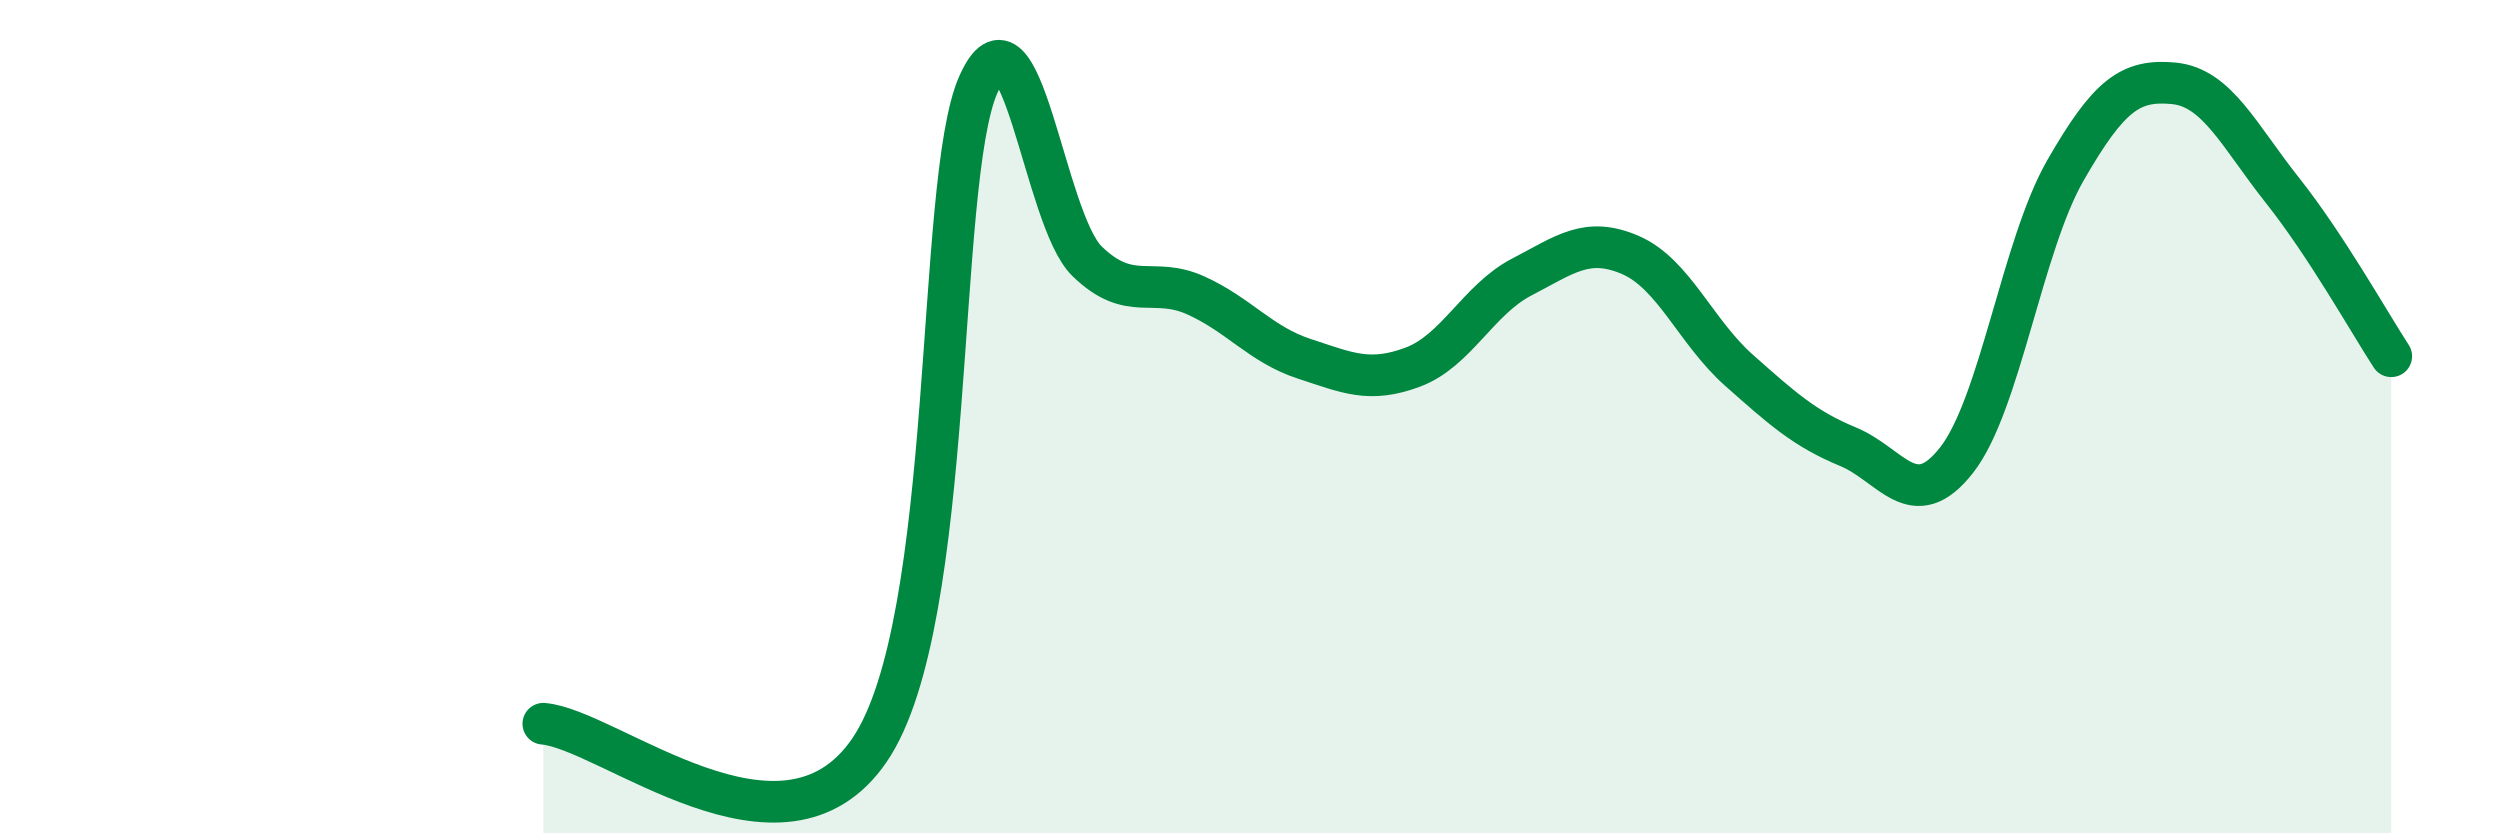
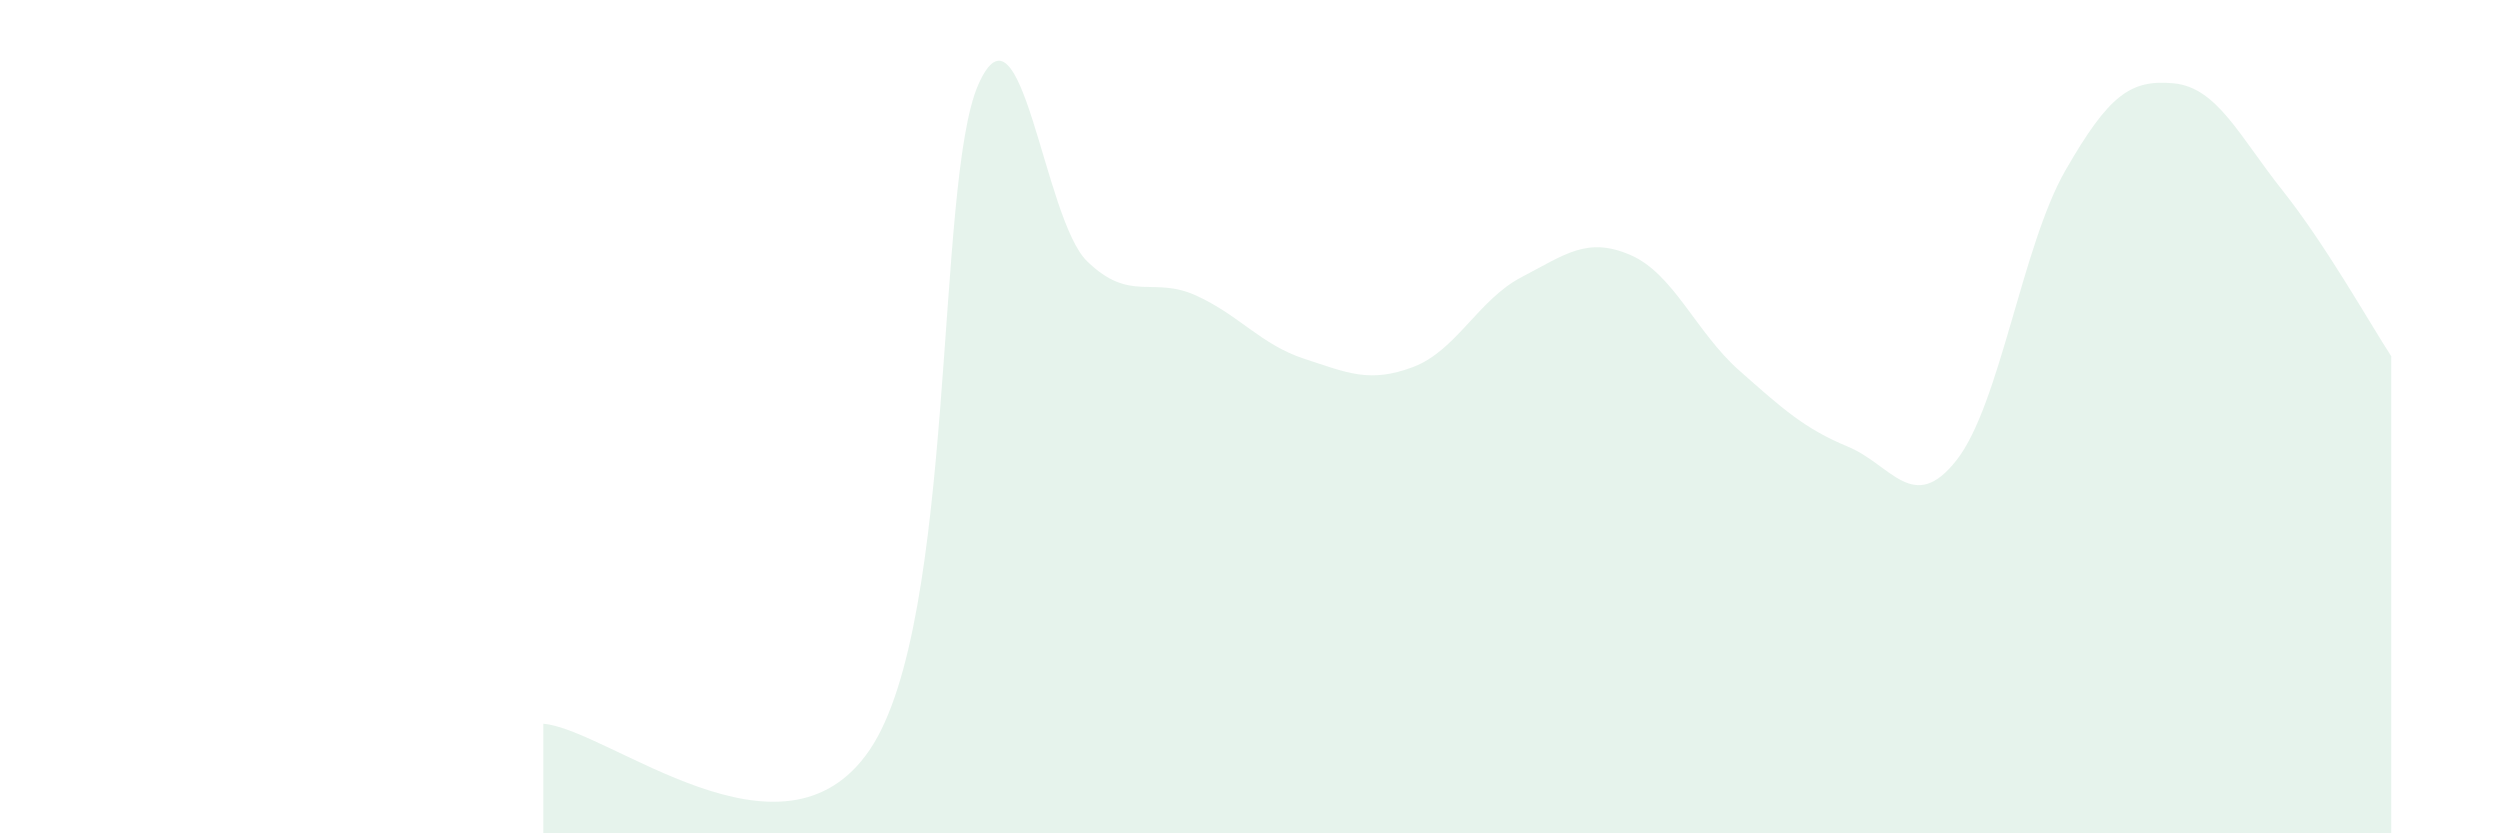
<svg xmlns="http://www.w3.org/2000/svg" width="60" height="20" viewBox="0 0 60 20">
  <path d="M 13.04,17.37 C 14.61,17.5 18.78,21.07 20.87,18 C 22.96,14.93 22.44,4.38 23.48,2.03 C 24.52,-0.32 25.05,5.26 26.09,6.27 C 27.13,7.28 27.66,6.62 28.7,7.09 C 29.74,7.56 30.26,8.27 31.3,8.61 C 32.34,8.95 32.87,9.2 33.91,8.81 C 34.95,8.42 35.48,7.19 36.52,6.65 C 37.56,6.11 38.09,5.67 39.13,6.12 C 40.17,6.57 40.7,7.97 41.74,8.89 C 42.78,9.81 43.31,10.29 44.35,10.72 C 45.39,11.15 45.92,12.37 46.96,11.04 C 48,9.71 48.53,5.9 49.57,4.09 C 50.61,2.28 51.13,1.9 52.17,2 C 53.21,2.1 53.74,3.26 54.78,4.57 C 55.82,5.88 56.87,7.75 57.39,8.55L57.39 20L13.04 20Z" fill="#008740" opacity="0.1" stroke-linecap="round" stroke-linejoin="round" />
-   <path d="M 13.04,17.37 C 14.61,17.5 18.78,21.07 20.87,18 C 22.96,14.93 22.44,4.38 23.48,2.03 C 24.52,-0.32 25.05,5.26 26.09,6.27 C 27.13,7.28 27.66,6.62 28.7,7.09 C 29.74,7.56 30.26,8.27 31.3,8.61 C 32.34,8.95 32.87,9.2 33.91,8.81 C 34.95,8.42 35.48,7.19 36.52,6.65 C 37.56,6.11 38.09,5.67 39.13,6.12 C 40.17,6.57 40.7,7.97 41.74,8.89 C 42.78,9.81 43.31,10.29 44.35,10.72 C 45.39,11.15 45.92,12.37 46.96,11.04 C 48,9.71 48.53,5.9 49.57,4.09 C 50.61,2.28 51.13,1.9 52.17,2 C 53.21,2.1 53.74,3.26 54.78,4.57 C 55.82,5.88 56.87,7.75 57.39,8.55" stroke="#008740" stroke-width="1" fill="none" stroke-linecap="round" stroke-linejoin="round" />
</svg>